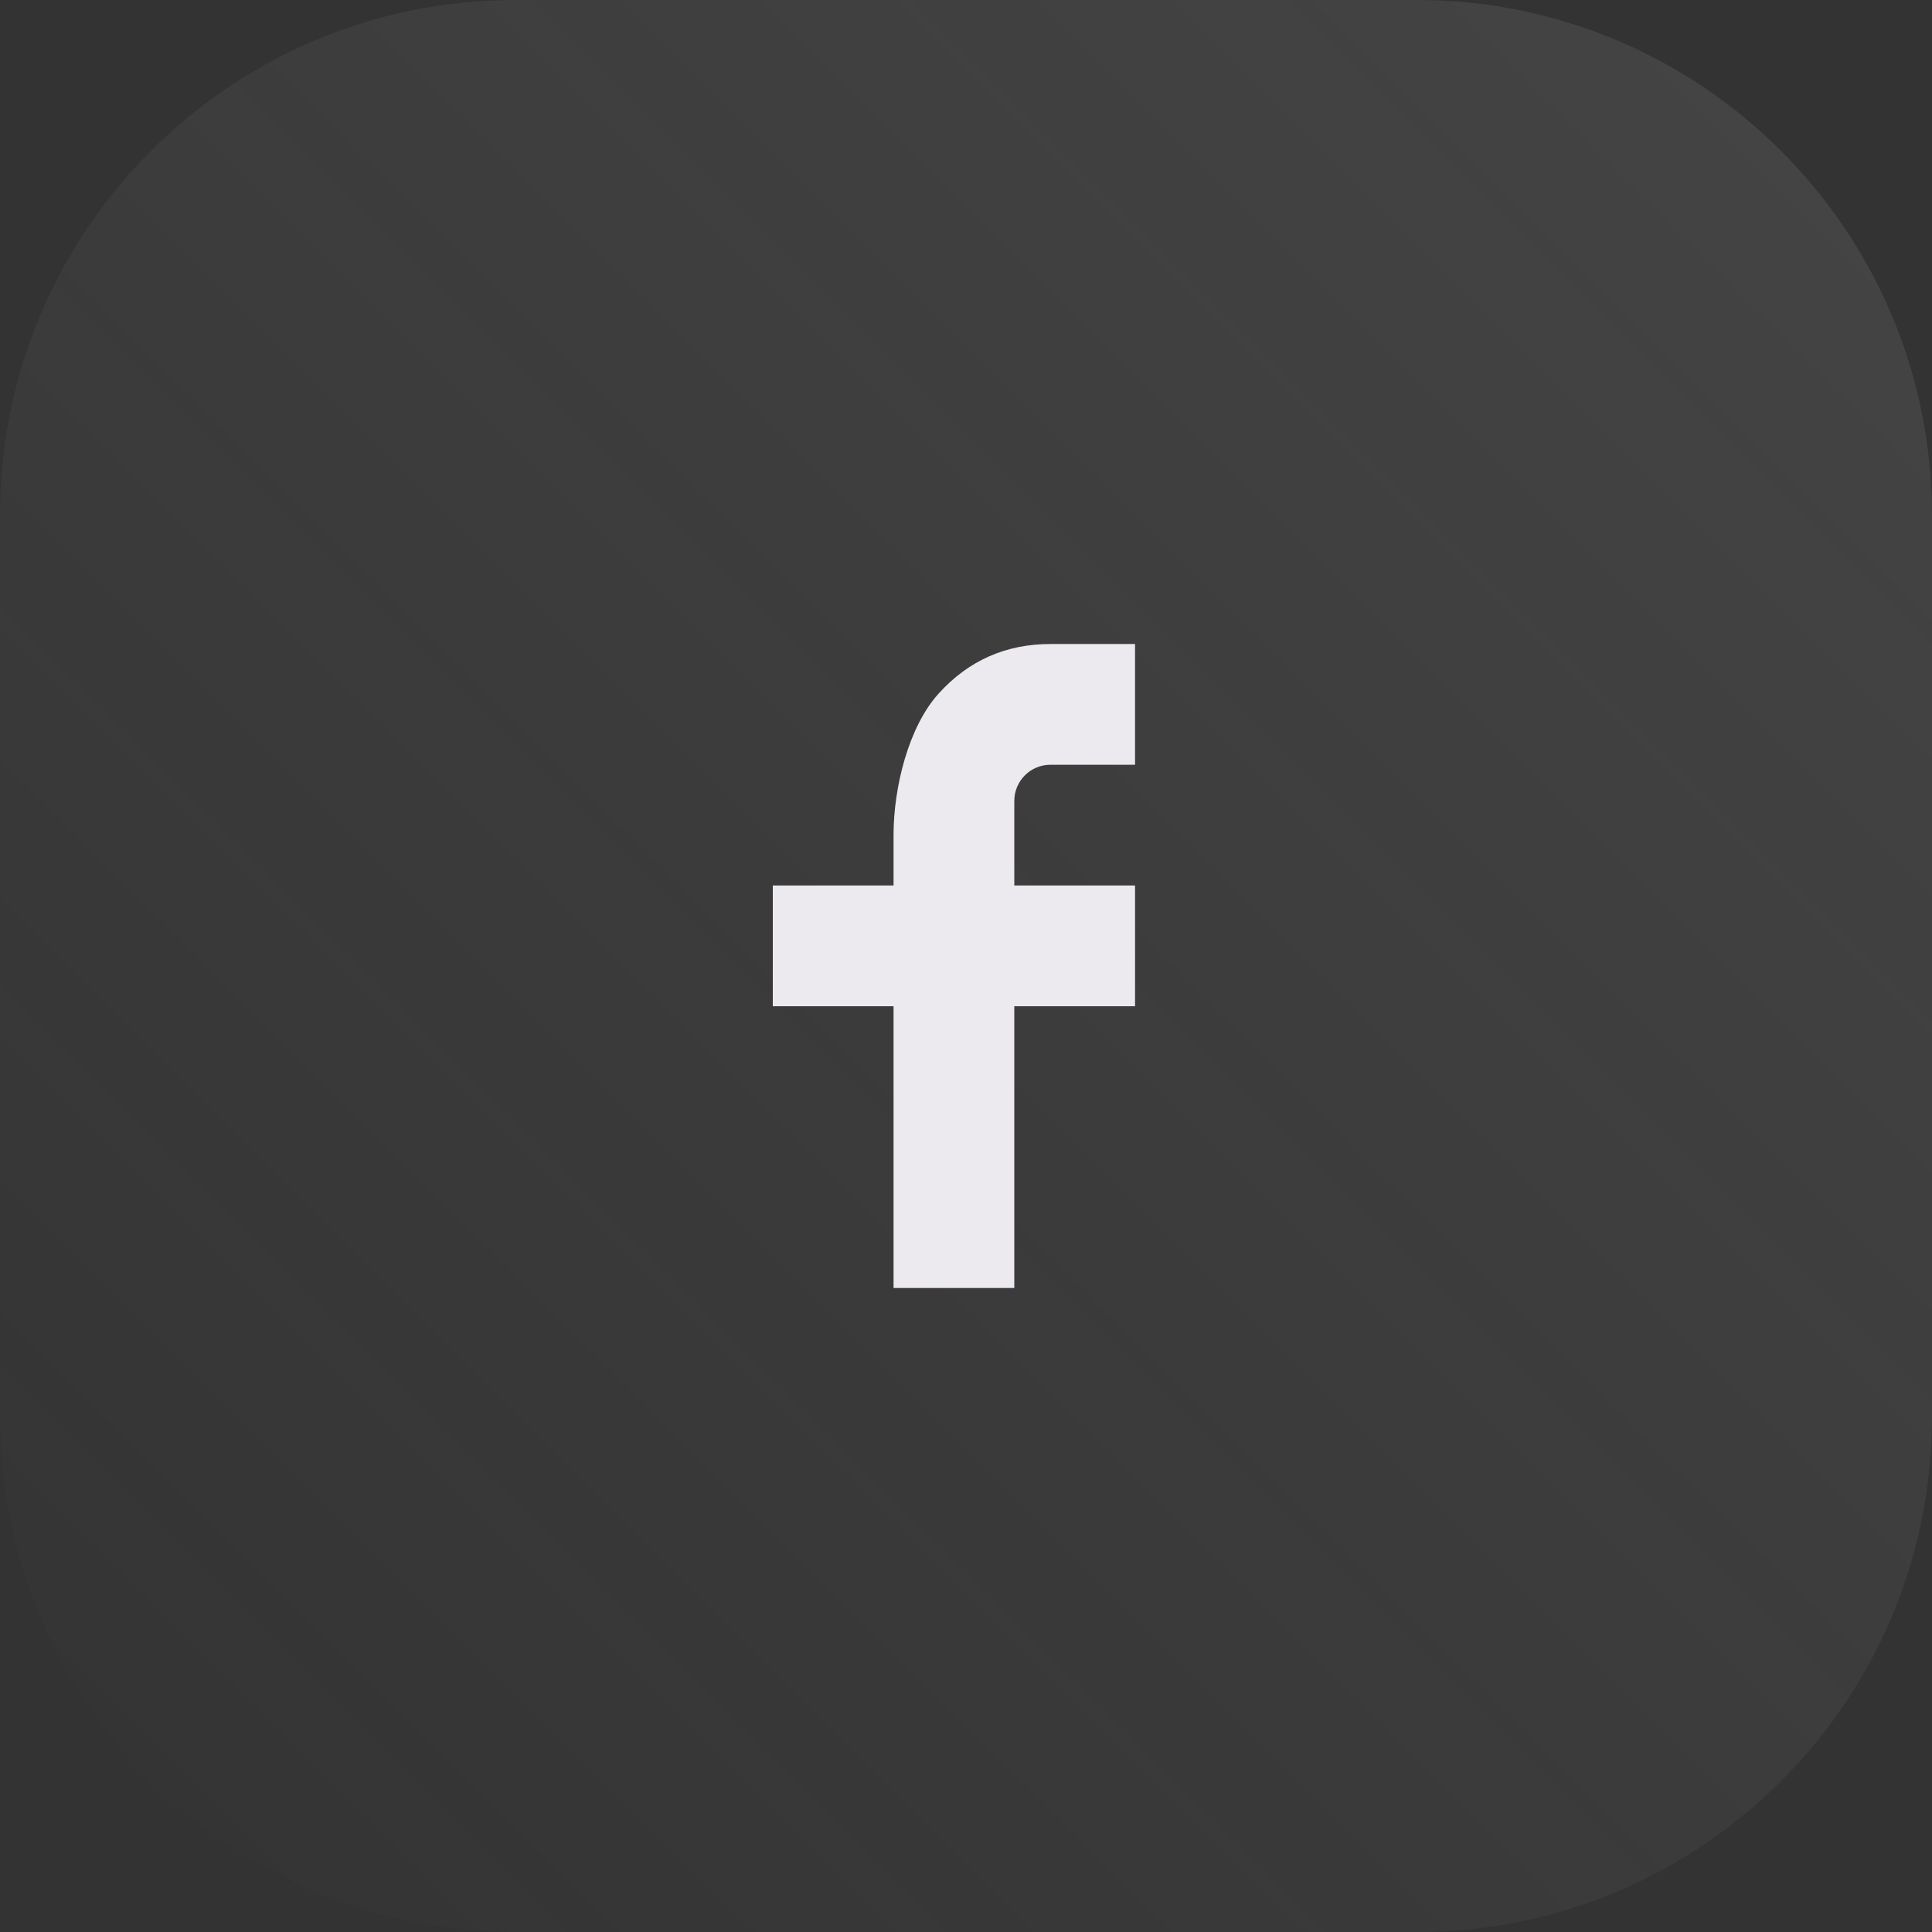
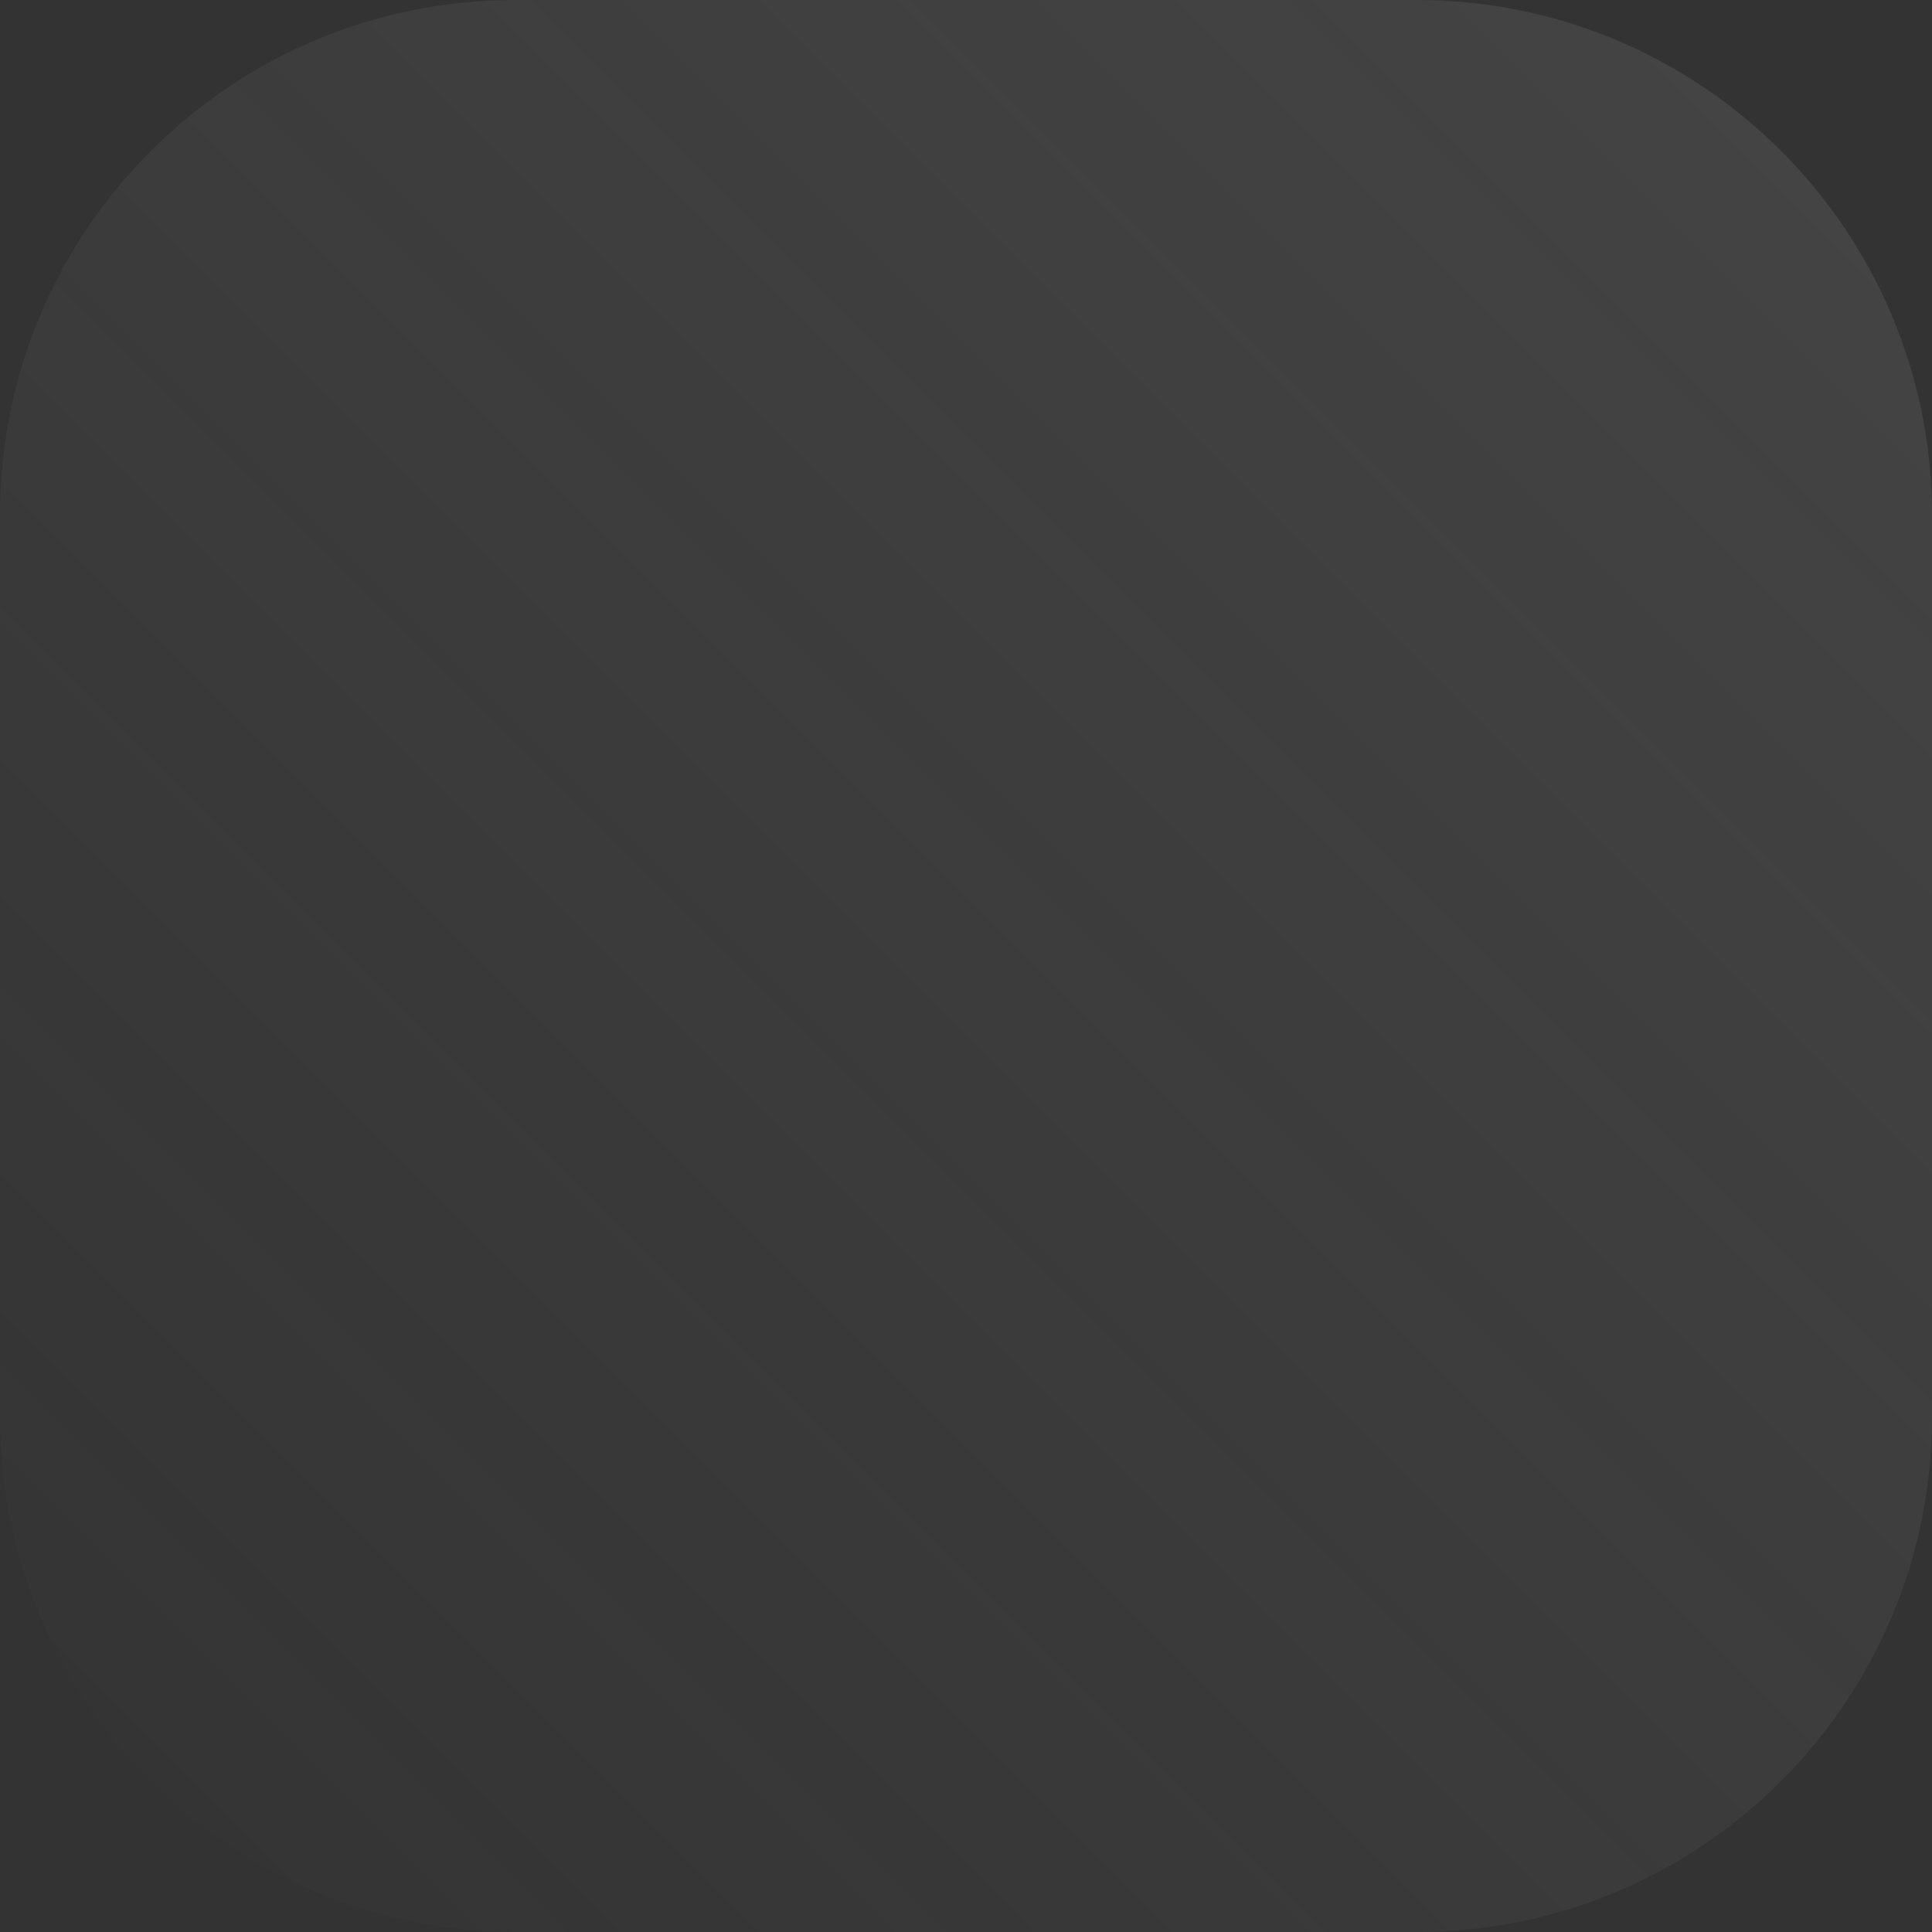
<svg xmlns="http://www.w3.org/2000/svg" width="30" height="30" viewBox="0 0 30 30" fill="none">
  <rect x="0" y="0" width="30" height="30" fill="#333333" stroke="none" />
  <path d="M0 8C0 3.582 3.582 0 8 0H22C26.418 0 30 3.582 30 8V22C30 26.418 26.418 30 22 30H8C3.582 30 0 26.418 0 22V8Z" fill="url(#paint0_linear_134_1011)" fill-opacity="0.2" />
-   <path d="M15.75 13.75H17.625V15.625H15.75V20H13.875V15.625H12V13.75H13.875V12.966C13.875 12.223 14.109 11.284 14.574 10.771C15.039 10.256 15.619 10 16.315 10H17.625V11.875H16.312C16.001 11.875 15.75 12.126 15.75 12.437V13.75Z" fill="#EDEAEF" />
  <defs>
    <linearGradient id="paint0_linear_134_1011" x1="30" y1="0" x2="3.57628e-06" y2="30" gradientUnits="userSpaceOnUse">
      <stop stop-color="#8D8C8E" />
      <stop offset="1" stop-color="#8D8C8E" stop-opacity="0" />
    </linearGradient>
  </defs>
</svg>